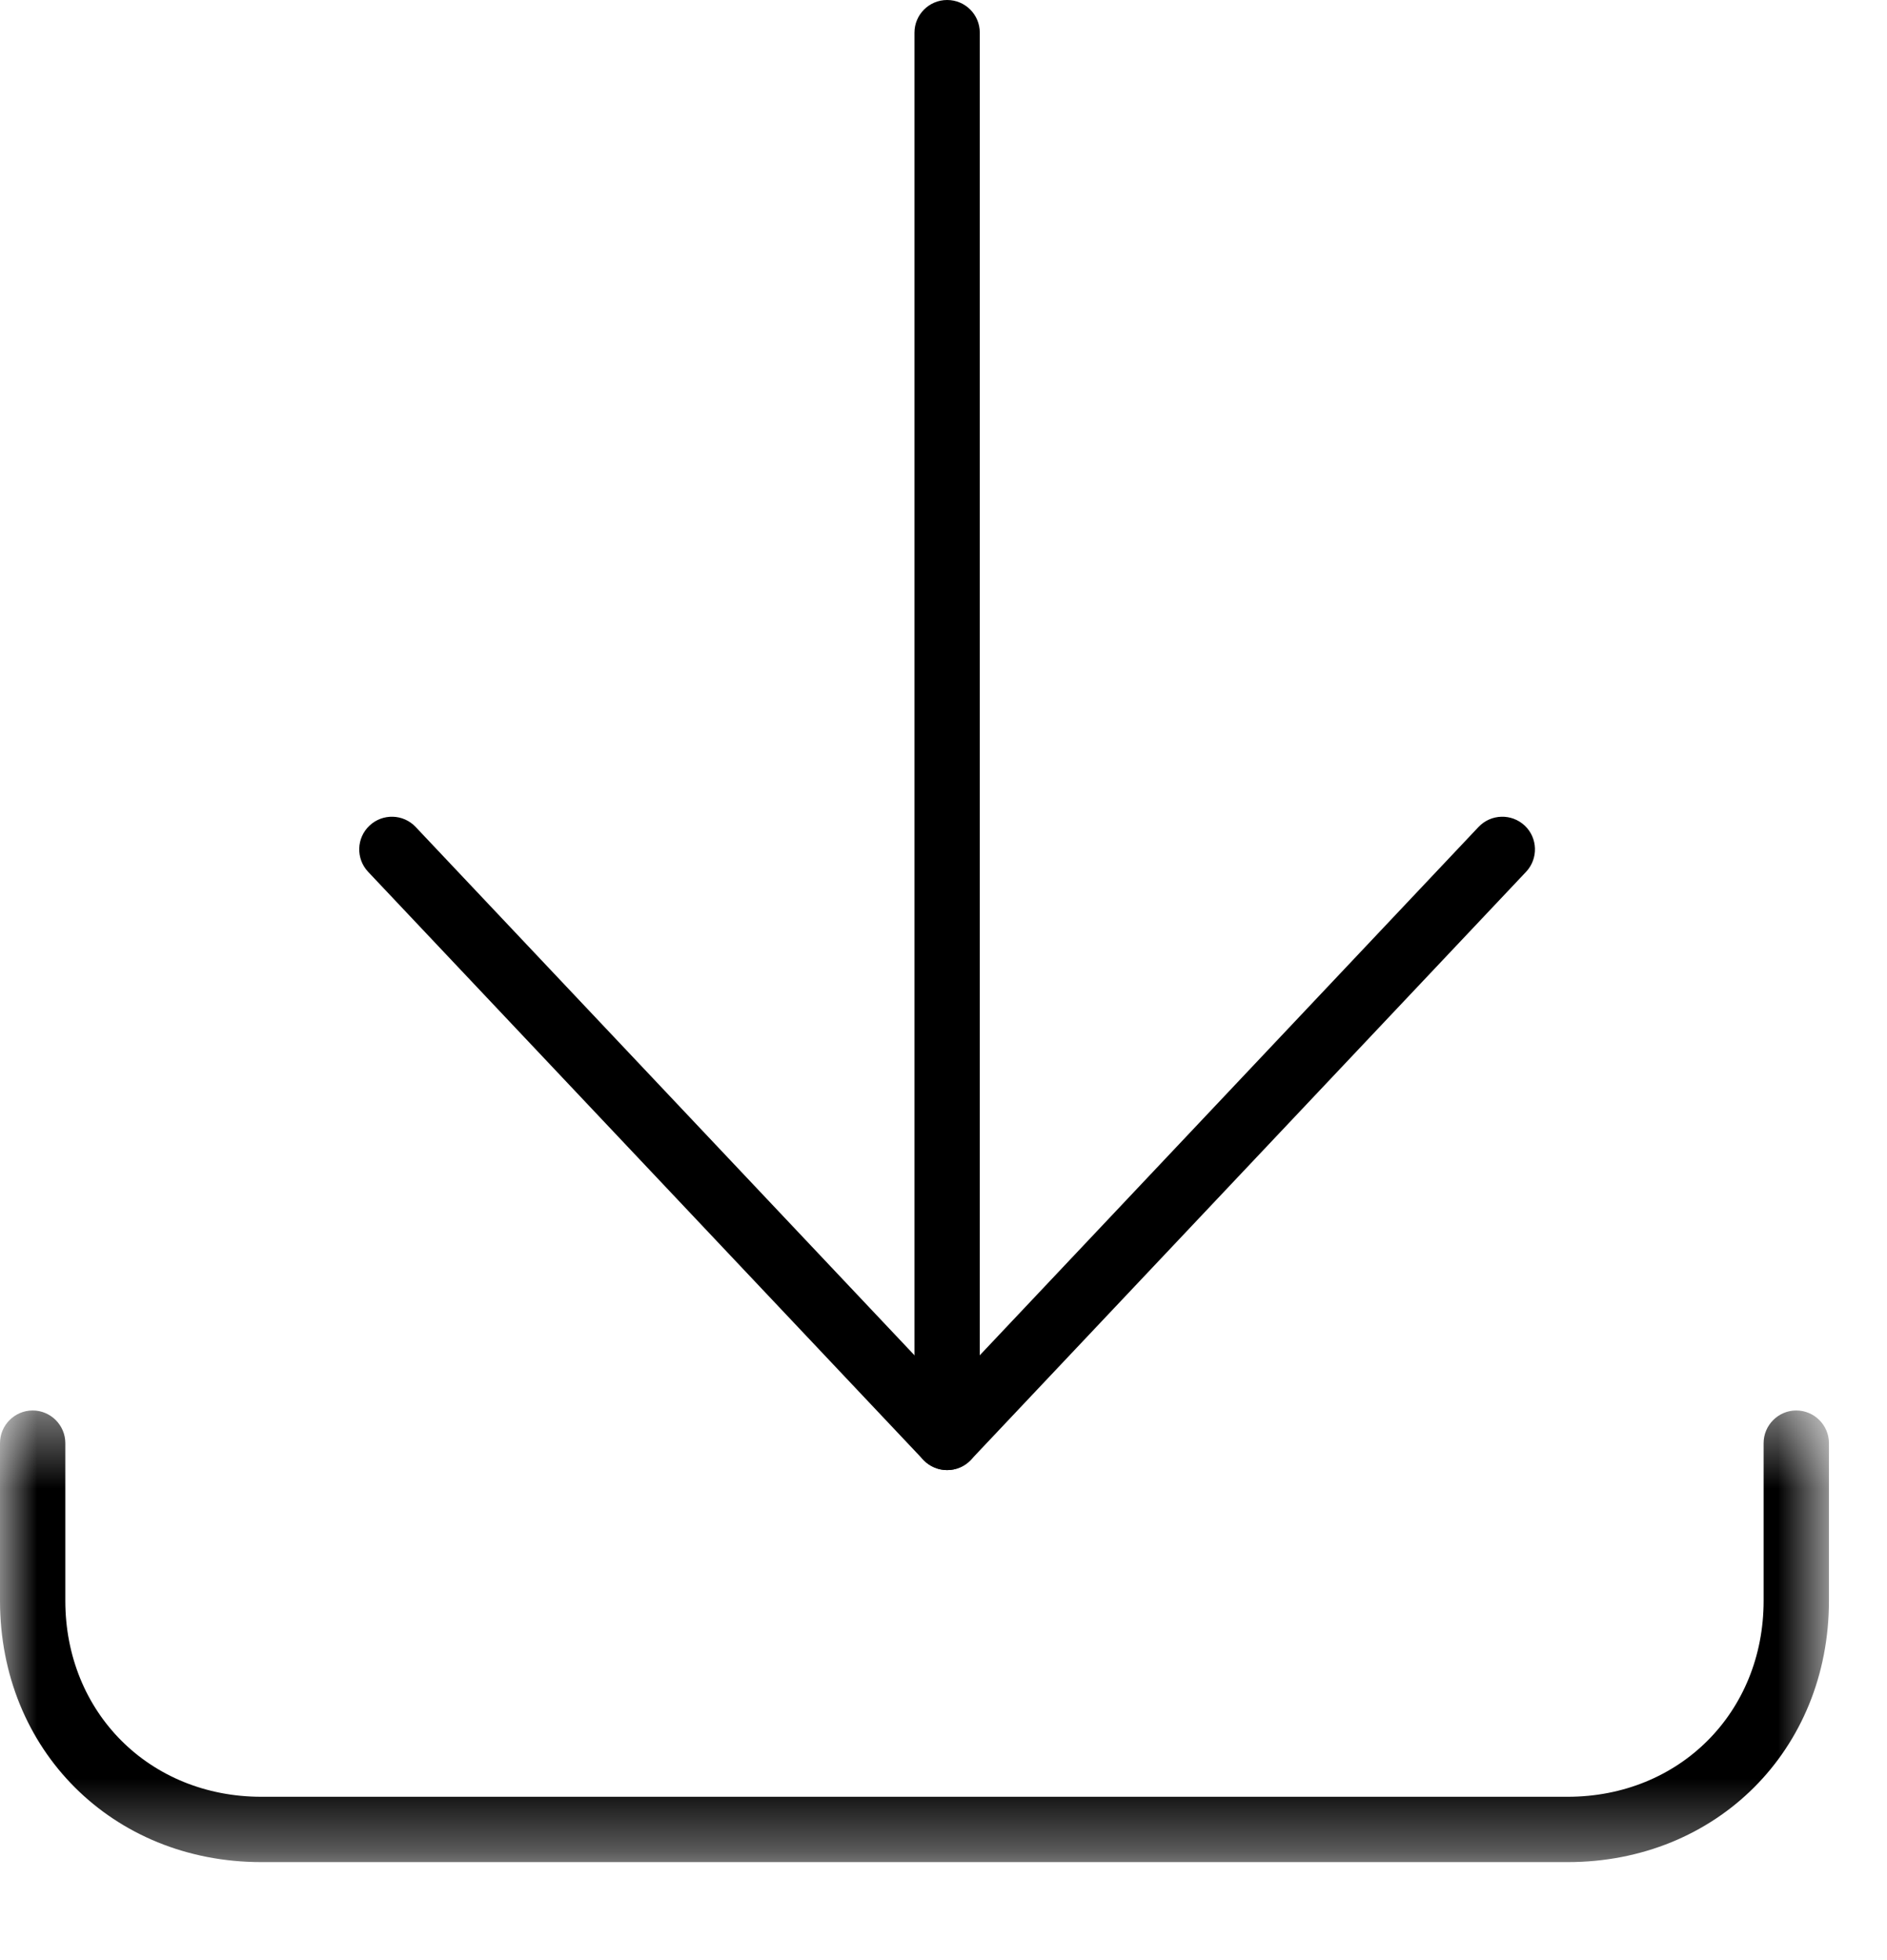
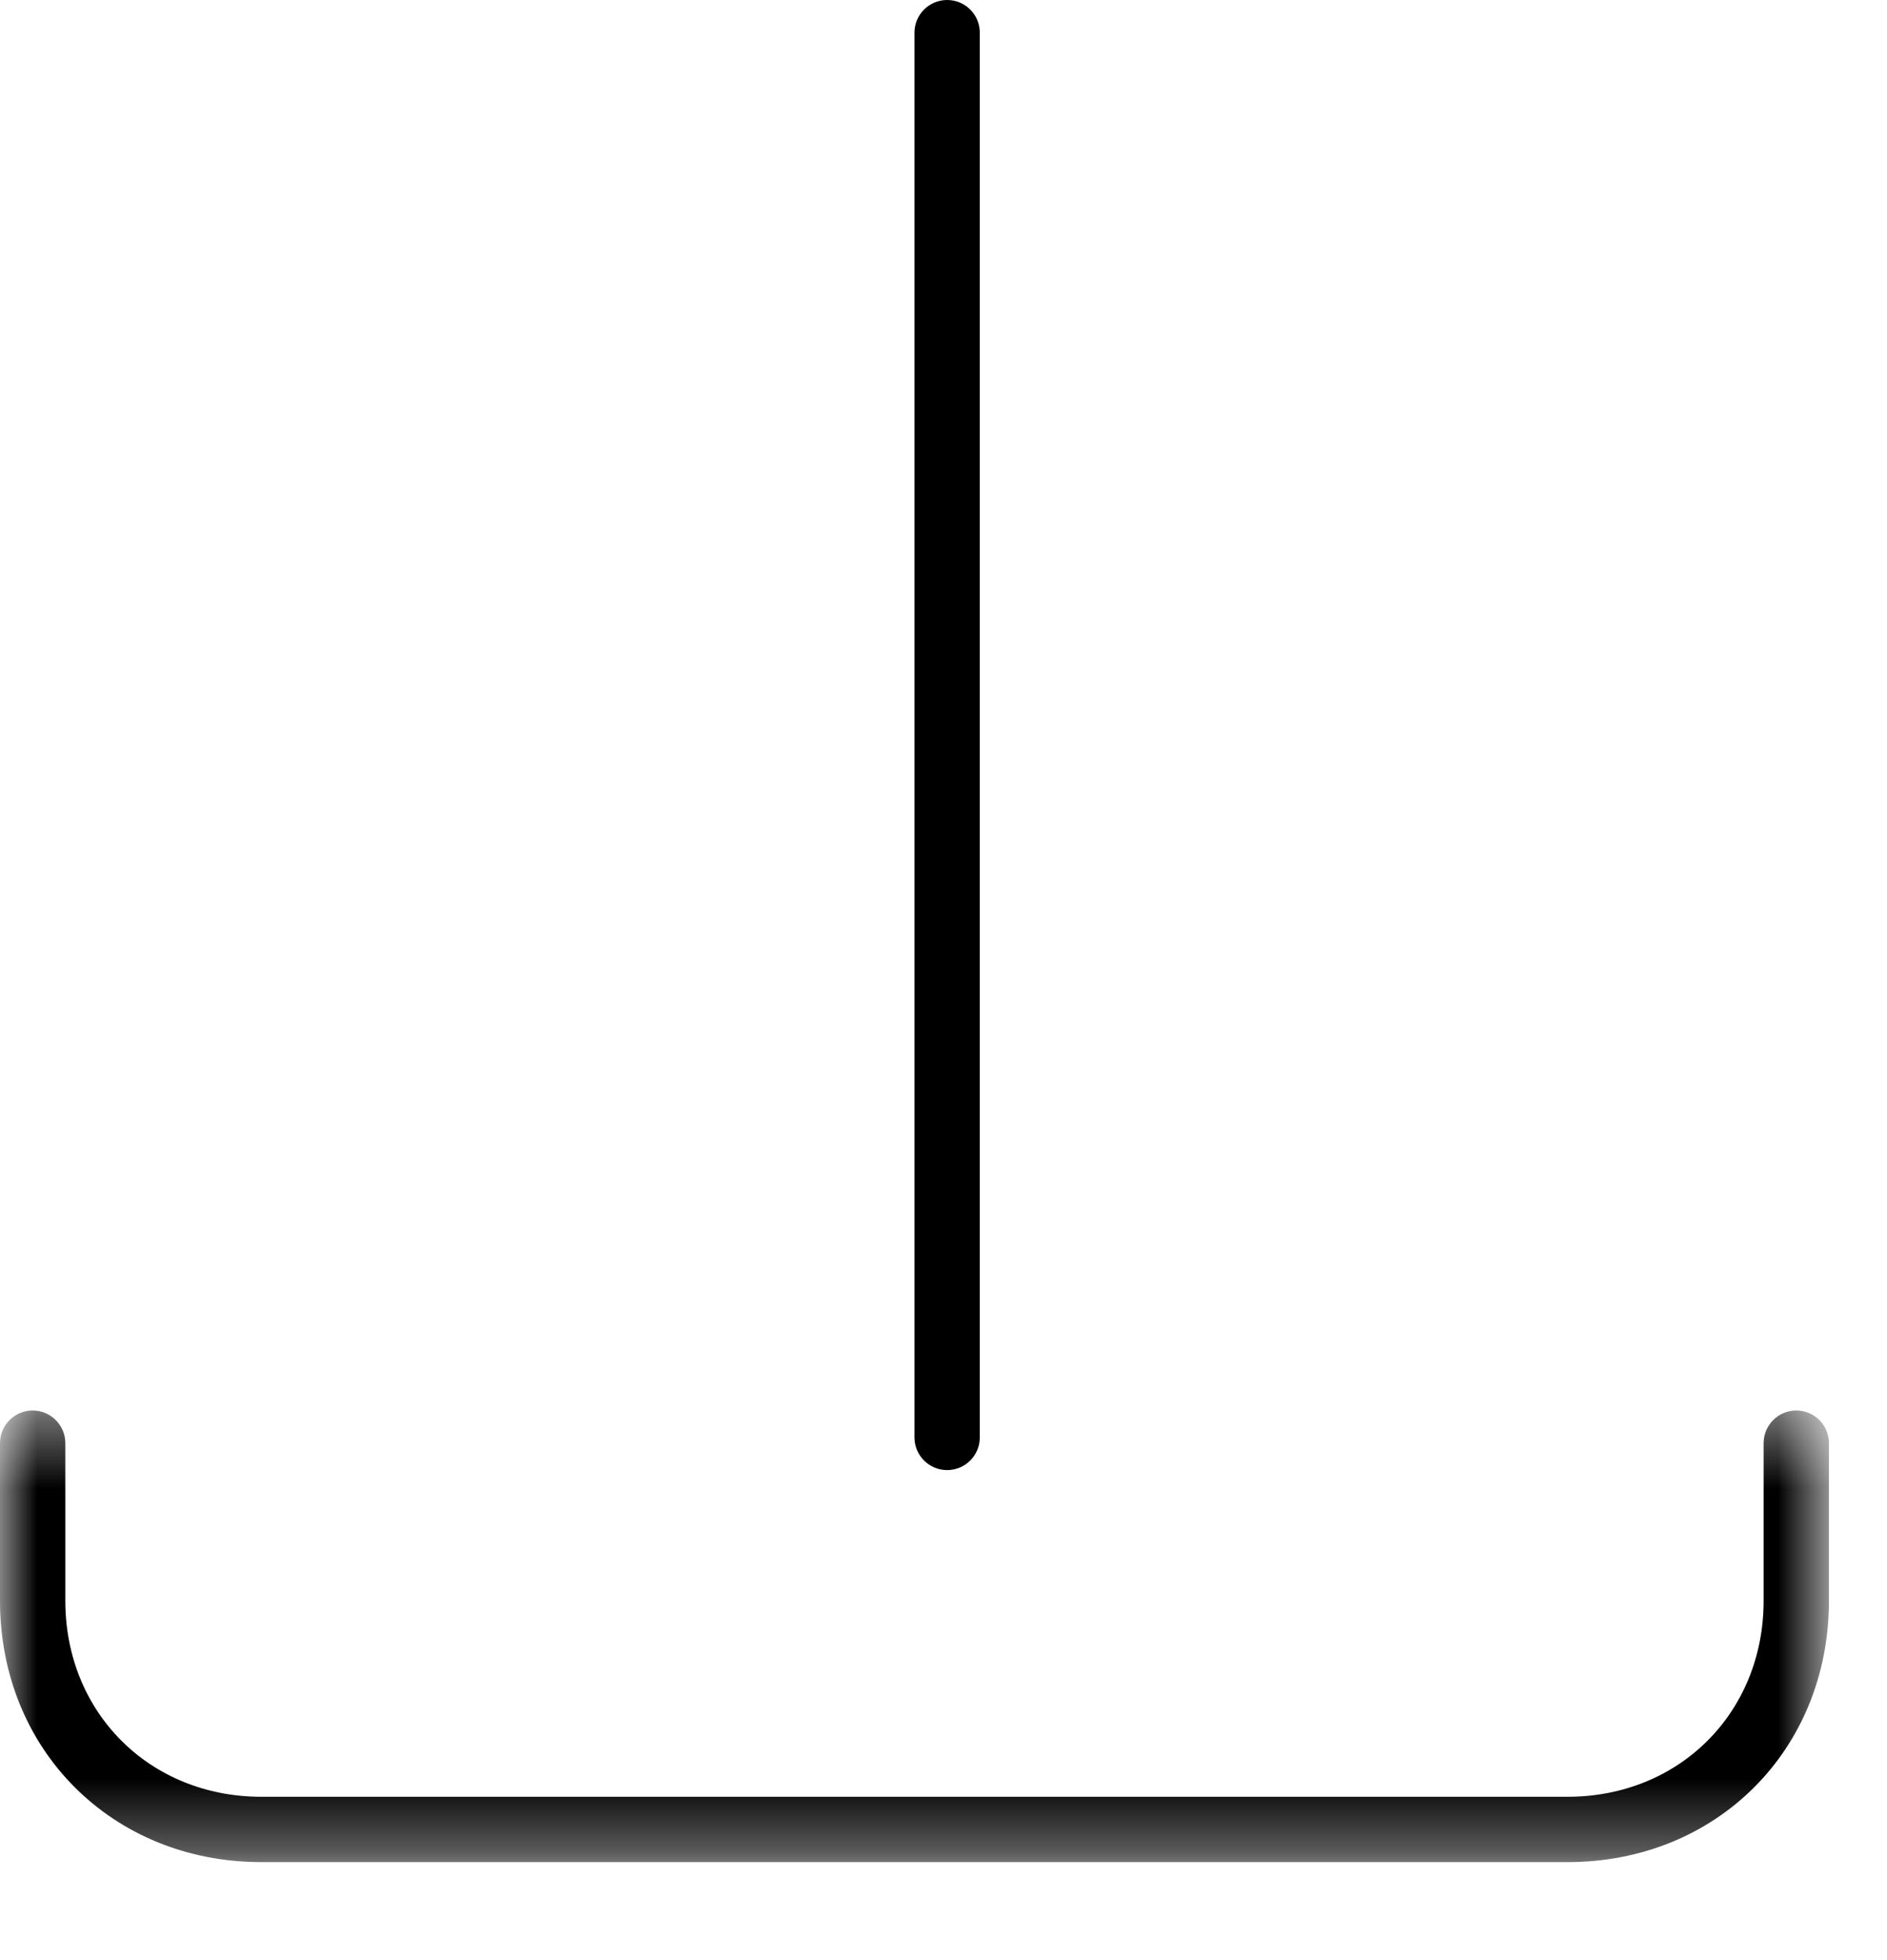
<svg xmlns="http://www.w3.org/2000/svg" width="26" height="27" viewBox="0 0 26 27" fill="none">
  <mask id="mask0_0_2364" style="mask-type:luminance" maskUnits="userSpaceOnUse" x="0" y="19" width="26" height="7">
    <path fill-rule="evenodd" clip-rule="evenodd" d="M0 19.429H25.2V25.65H0V19.429Z" fill="white" />
  </mask>
  <g mask="url(#mask0_0_2364)">
    <path fill-rule="evenodd" clip-rule="evenodd" d="M21.6 25.65H3.6C1.548 25.65 0 24.103 0 22.05V19.879C0 19.631 0.202 19.429 0.45 19.429C0.698 19.429 0.9 19.631 0.9 19.879V22.05C0.9 23.59 2.061 24.75 3.6 24.75H21.6C23.139 24.75 24.3 23.59 24.3 22.05V19.879C24.3 19.631 24.502 19.429 24.75 19.429C24.998 19.429 25.2 19.631 25.2 19.879V22.05C25.2 24.103 23.652 25.65 21.6 25.65" fill="black" />
  </g>
  <path fill-rule="evenodd" clip-rule="evenodd" d="M13.05 20.25C12.802 20.25 12.6 20.049 12.6 19.8V0.45C12.6 0.201 12.802 0 13.05 0C13.299 0 13.5 0.201 13.5 0.45V19.8C13.5 20.049 13.299 20.25 13.05 20.25" fill="black" />
-   <path fill-rule="evenodd" clip-rule="evenodd" d="M13.05 20.25C12.926 20.25 12.808 20.199 12.722 20.109L5.072 12.009C4.902 11.828 4.91 11.543 5.091 11.373C5.271 11.203 5.556 11.21 5.727 11.391L13.05 19.145L20.372 11.391C20.544 11.21 20.828 11.203 21.009 11.373C21.189 11.543 21.197 11.828 21.027 12.009L13.377 20.109C13.292 20.199 13.174 20.25 13.05 20.25" fill="black" />
</svg>